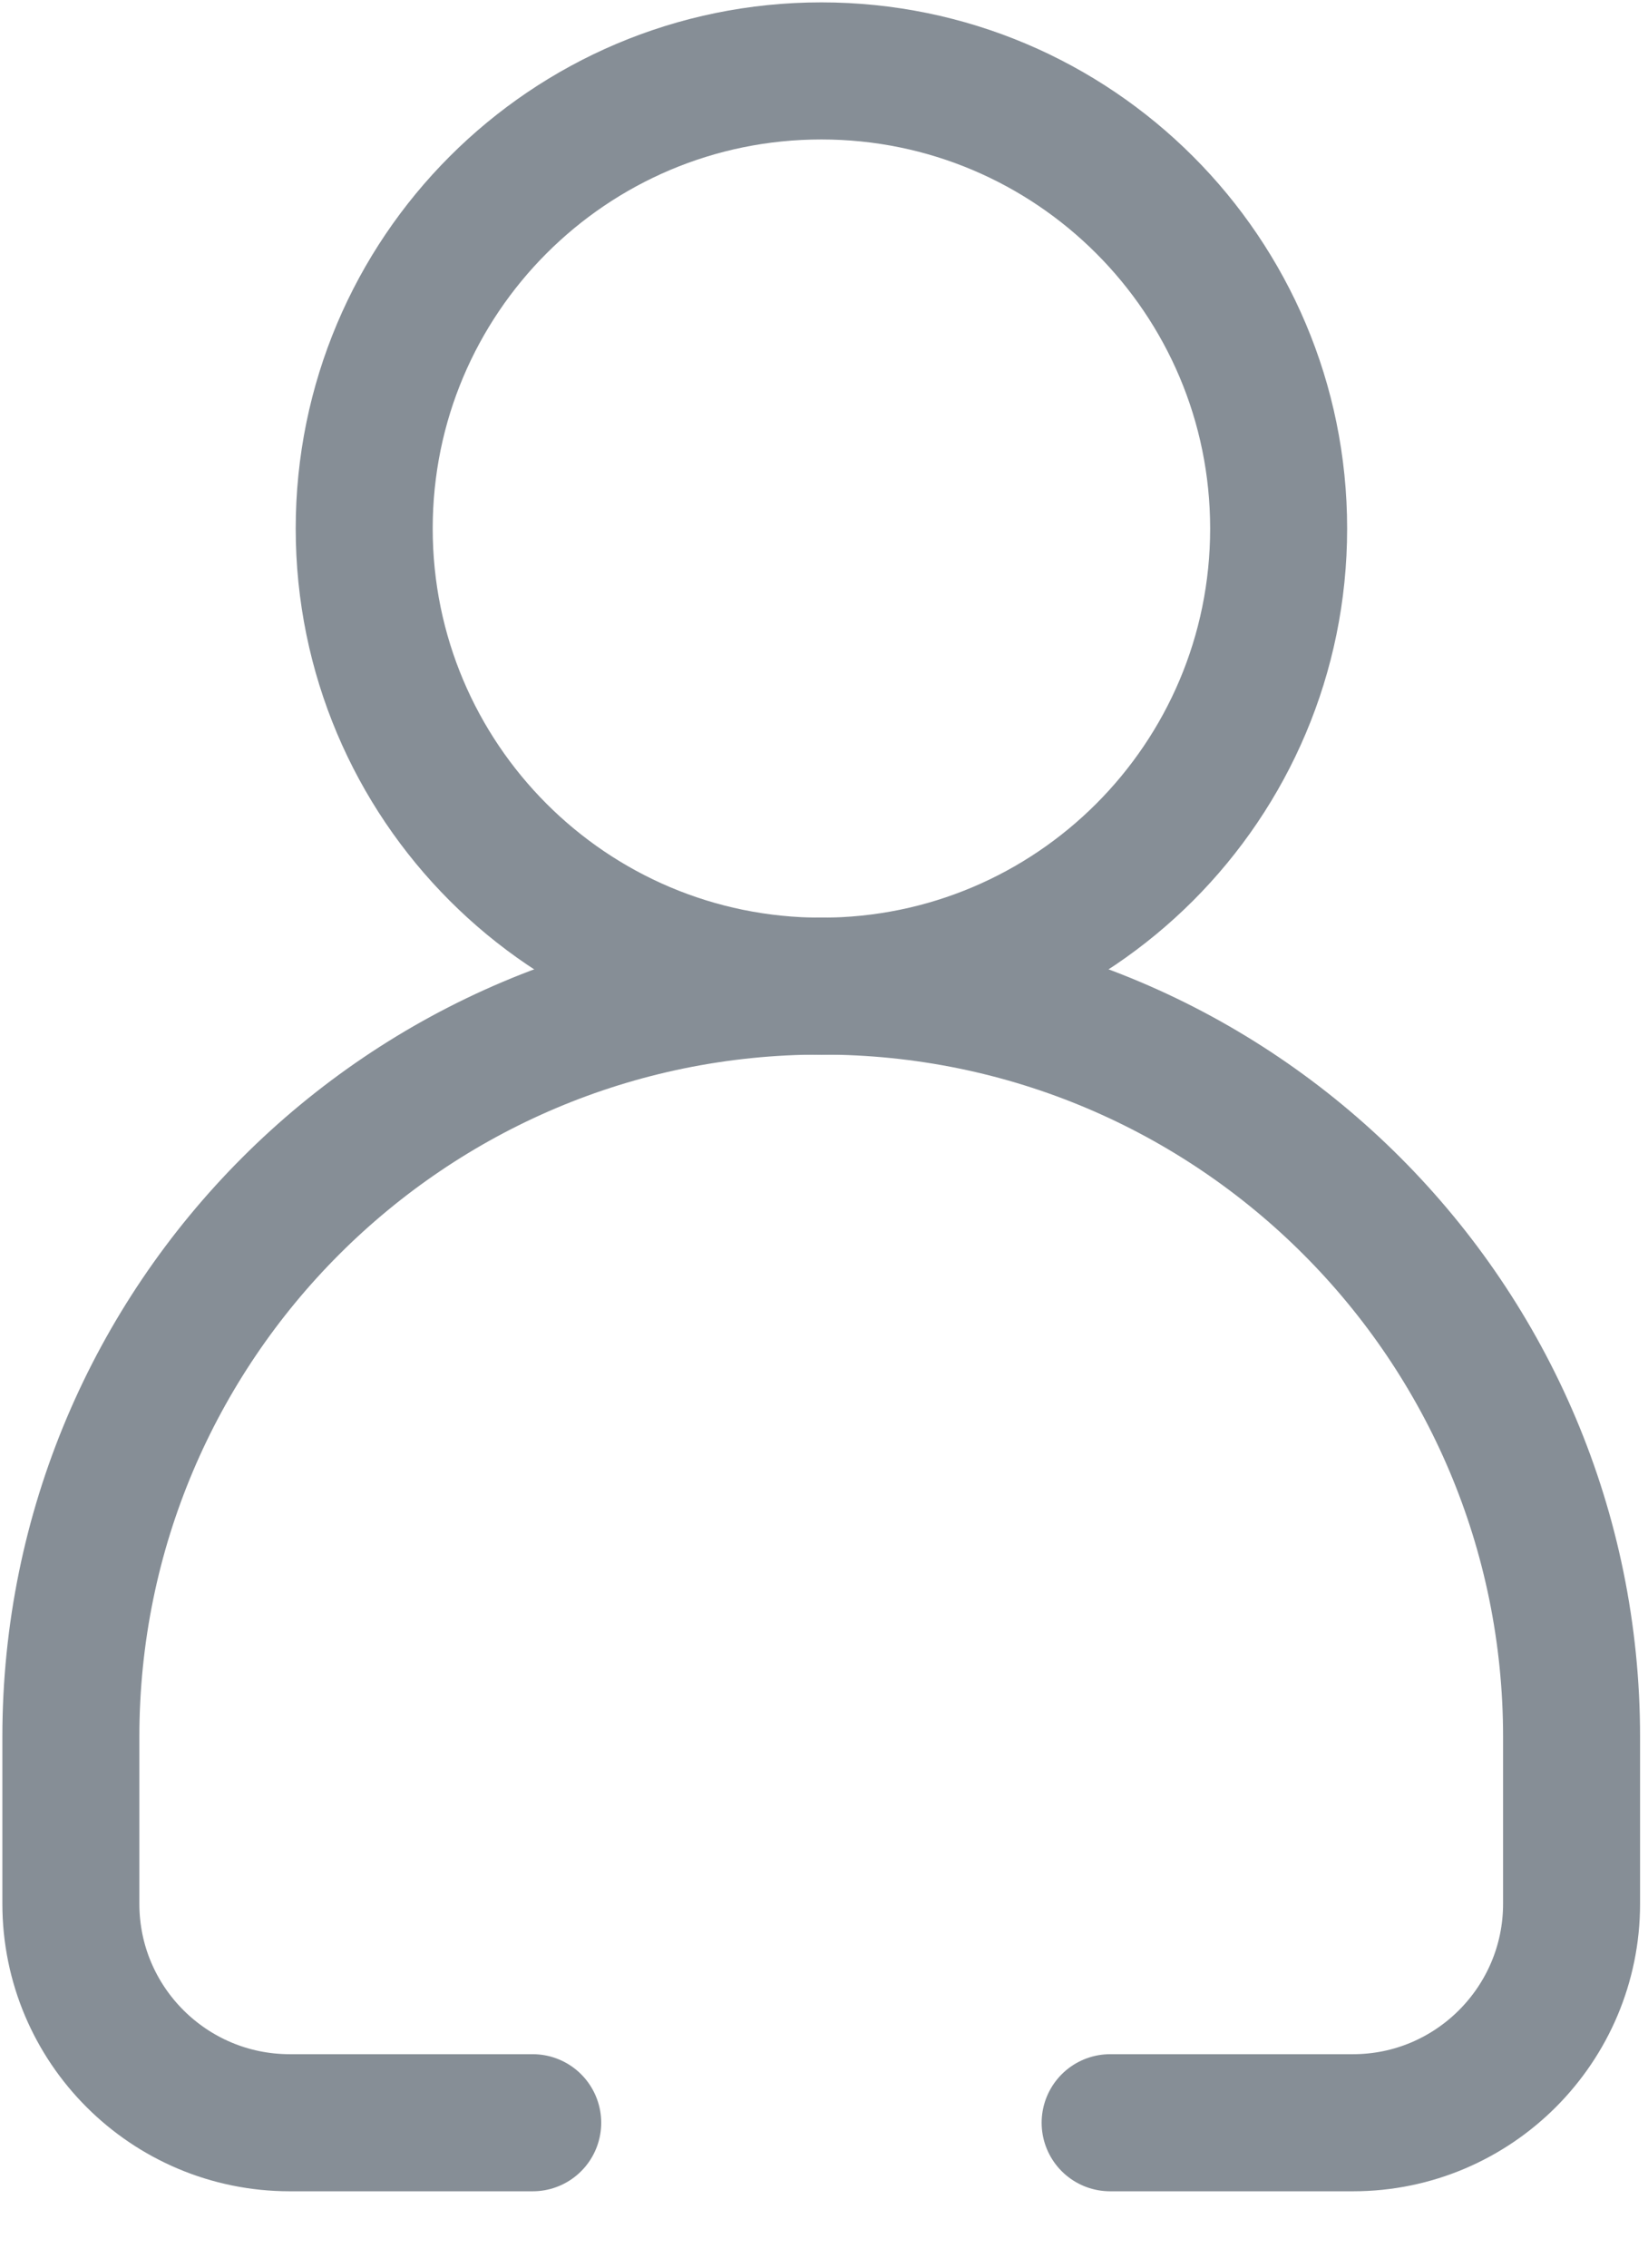
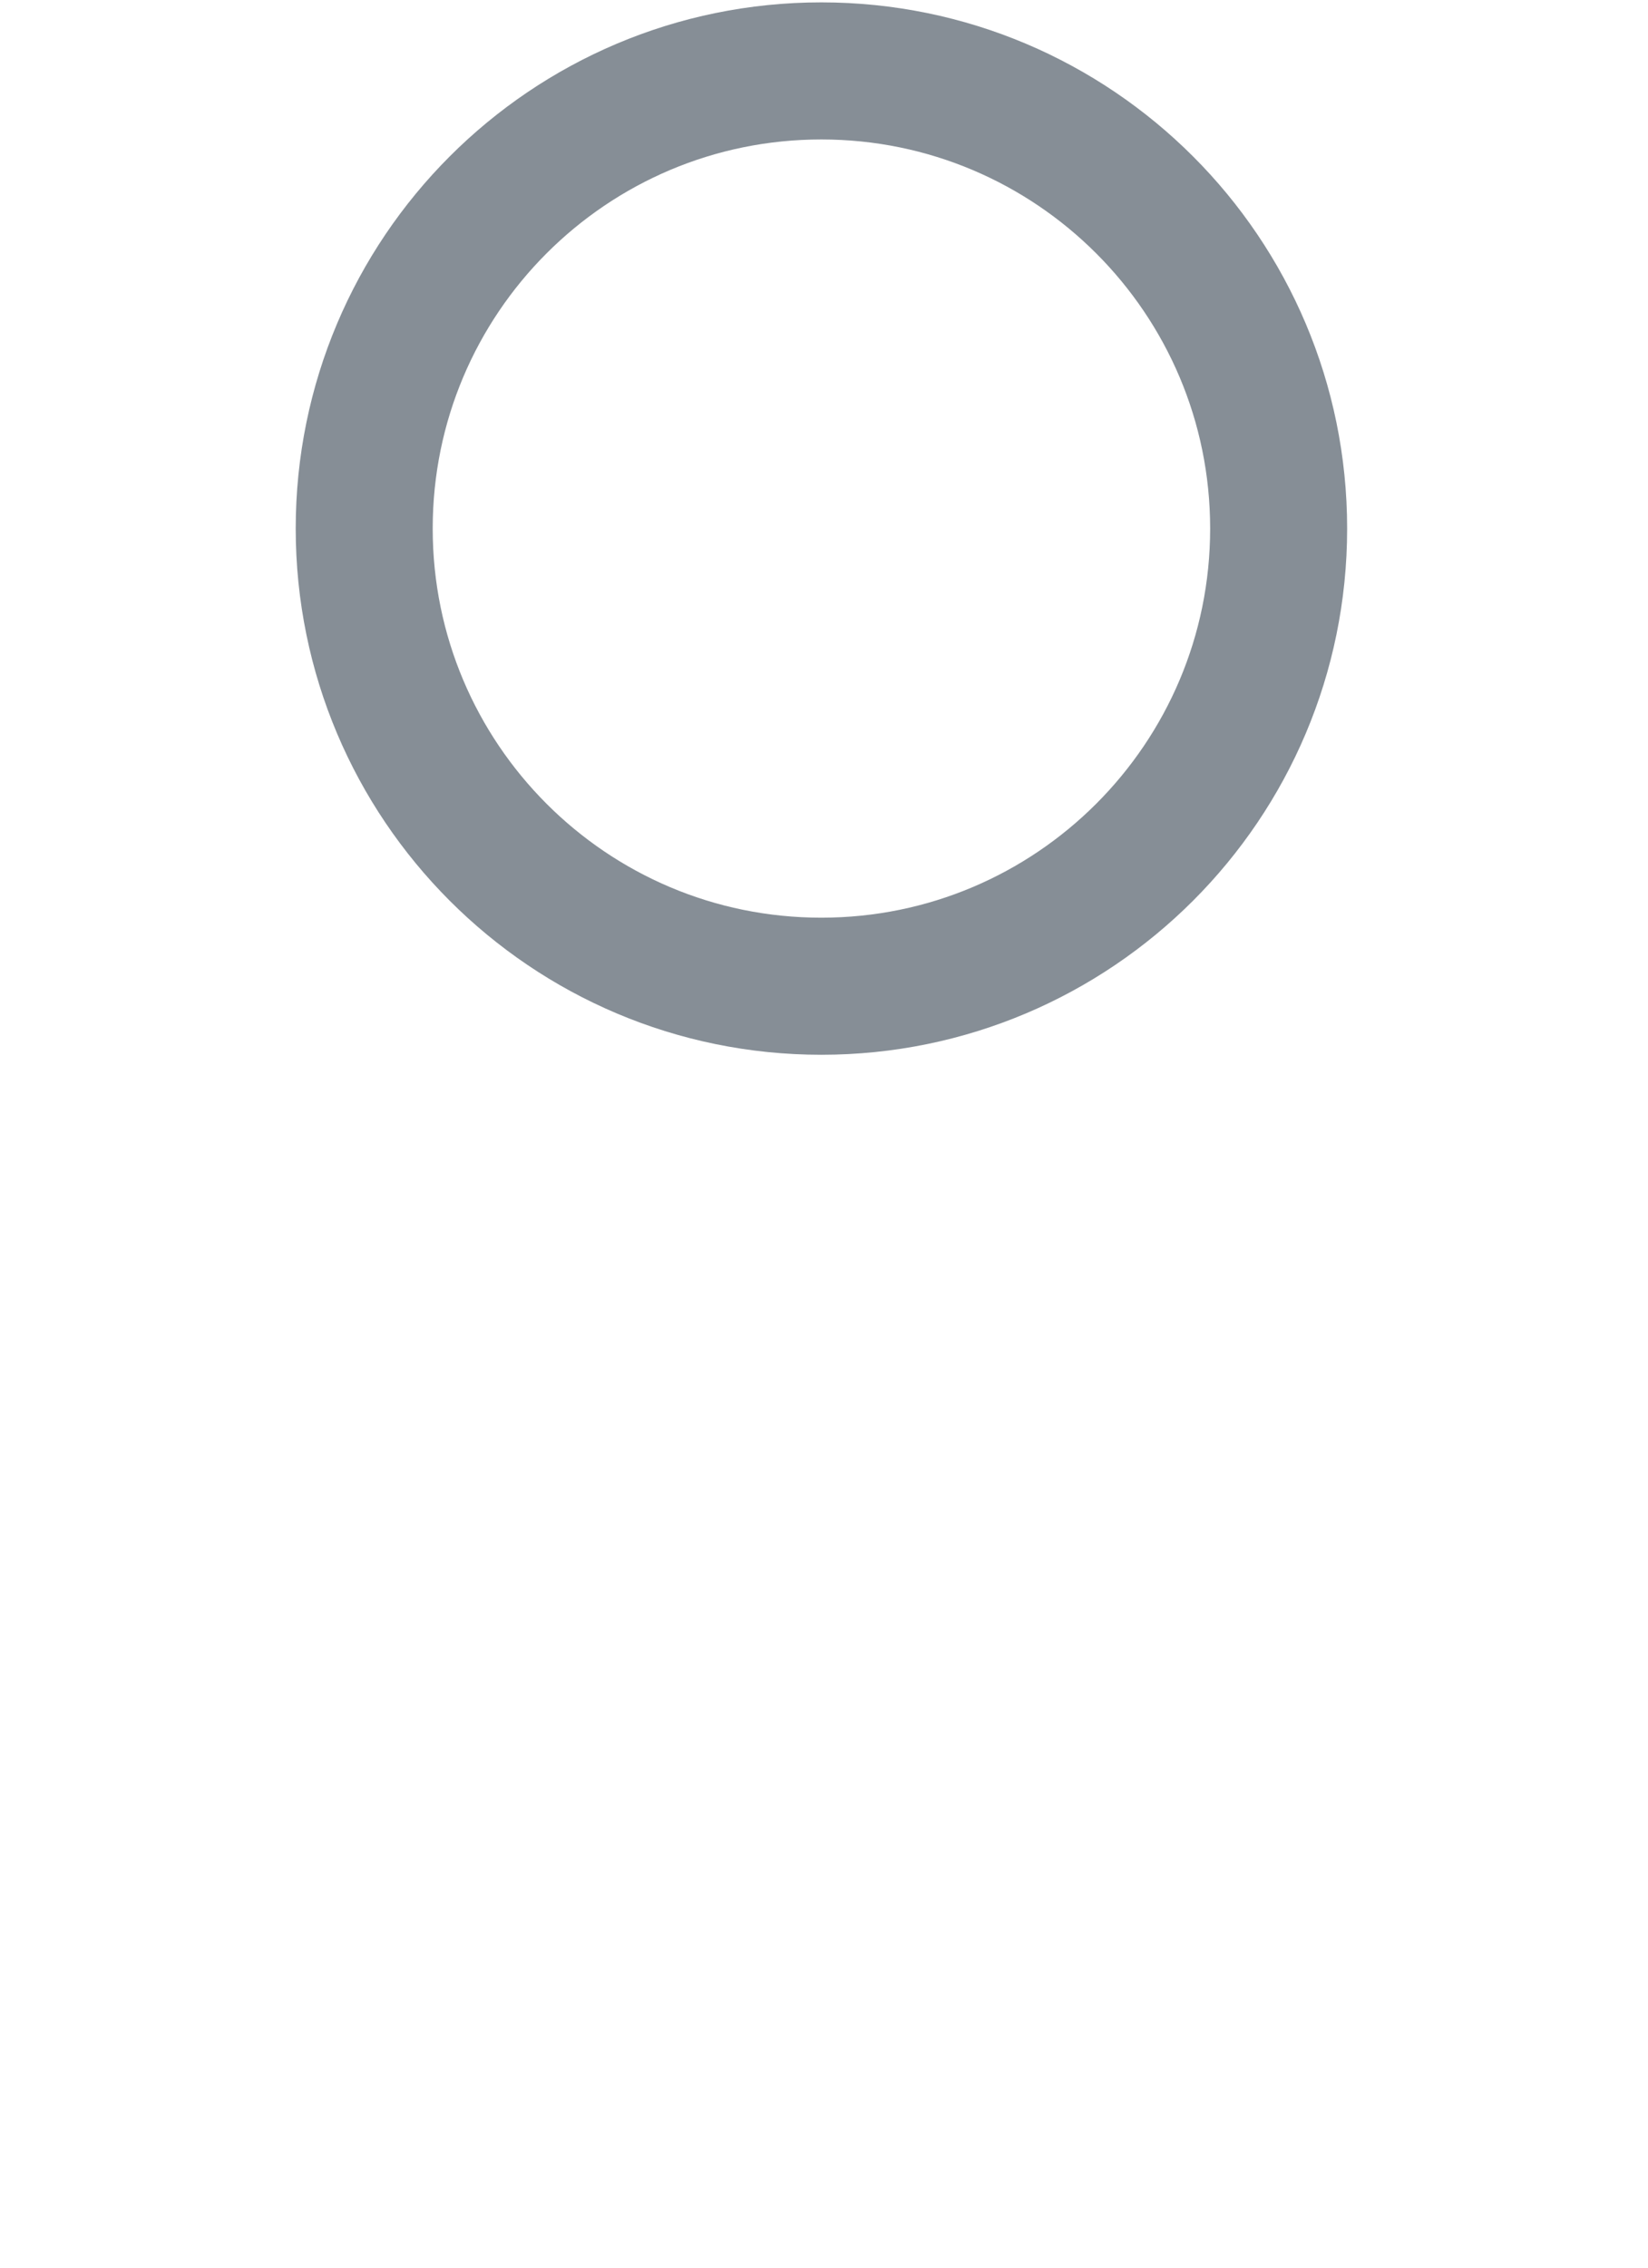
<svg xmlns="http://www.w3.org/2000/svg" fill="none" height="100%" overflow="visible" preserveAspectRatio="none" style="display: block;" viewBox="0 0 8 11" width="100%">
  <g id="__">
    <path d="M3.987 4.784C5.213 4.784 6.207 3.79 6.207 2.564C6.207 1.338 5.213 0.344 3.987 0.344C2.761 0.344 1.768 1.338 1.768 2.564C1.768 3.79 2.761 4.784 3.987 4.784Z" id="Vector" stroke="#868E96" stroke-linecap="round" stroke-linejoin="round" stroke-width="0.665" />
-     <path d="M5.389 10.297H6.568C7.154 10.297 7.629 9.82 7.629 9.235V8.425C7.629 6.414 5.999 4.783 3.987 4.783C1.976 4.783 0.344 6.414 0.344 8.425V9.235C0.344 9.822 0.82 10.297 1.407 10.297H2.586" id="Vector_2" stroke="#868E96" stroke-linecap="round" stroke-linejoin="round" stroke-width="0.665" />
  </g>
</svg>